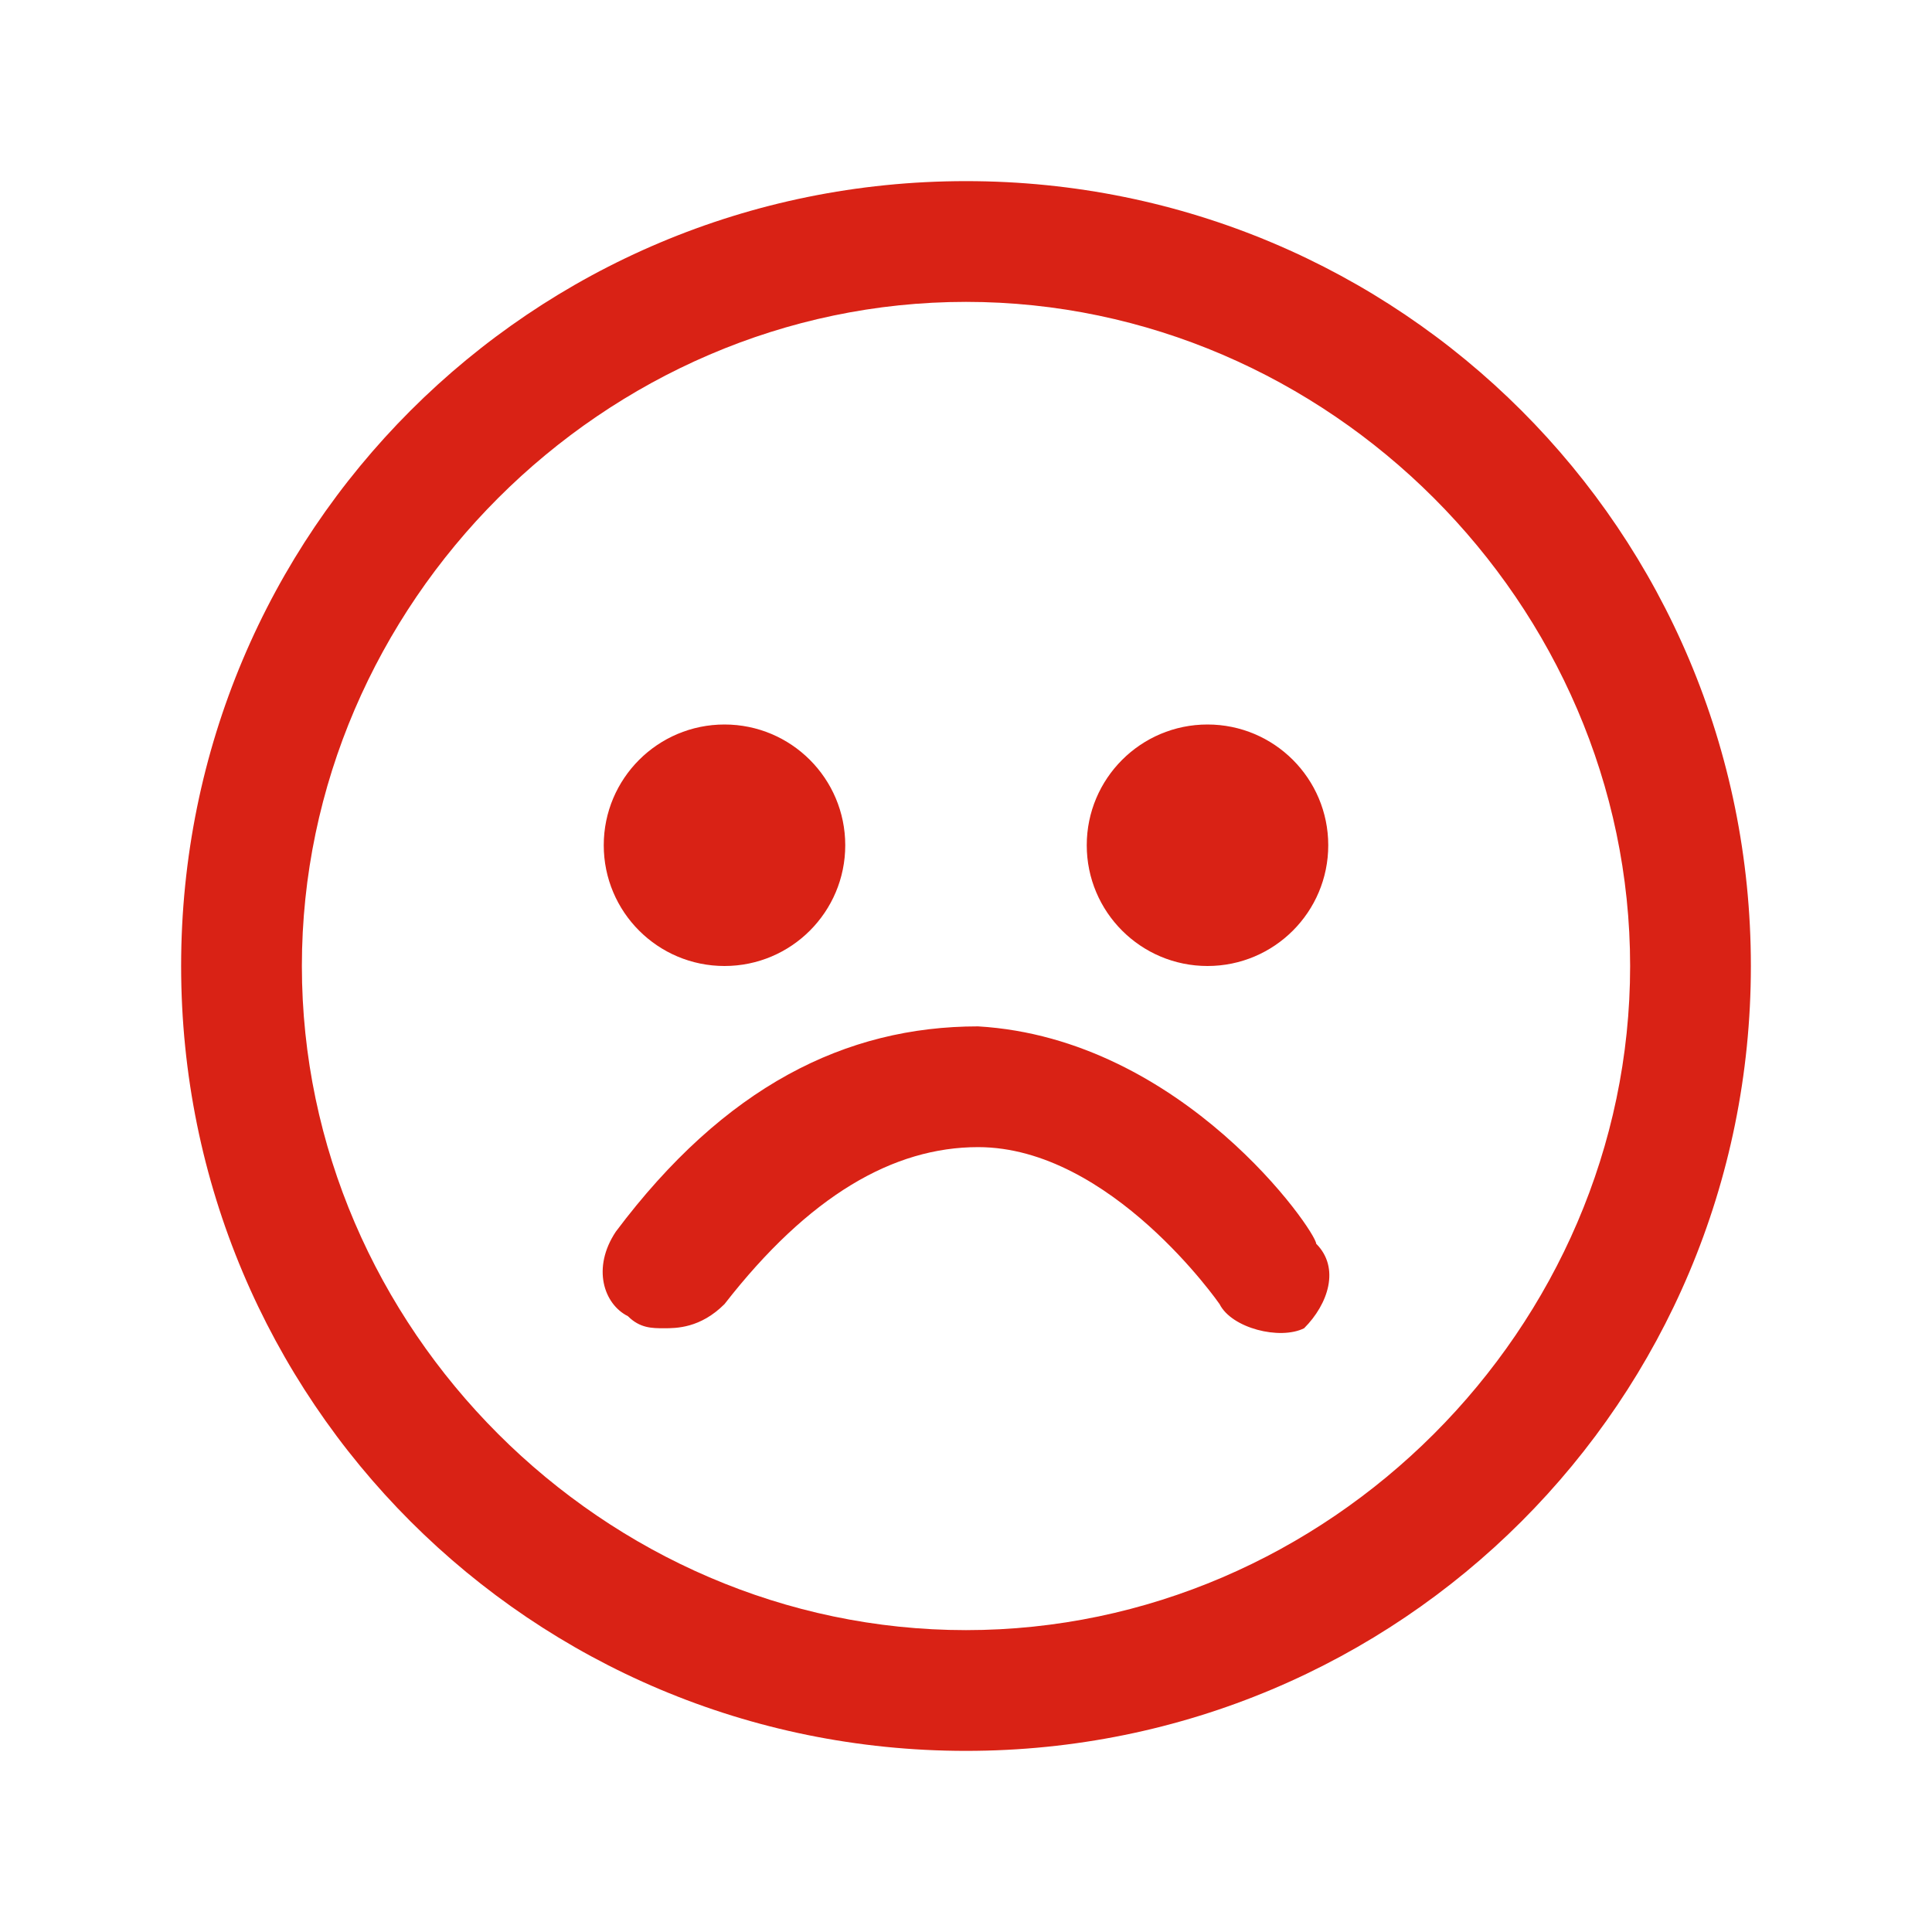
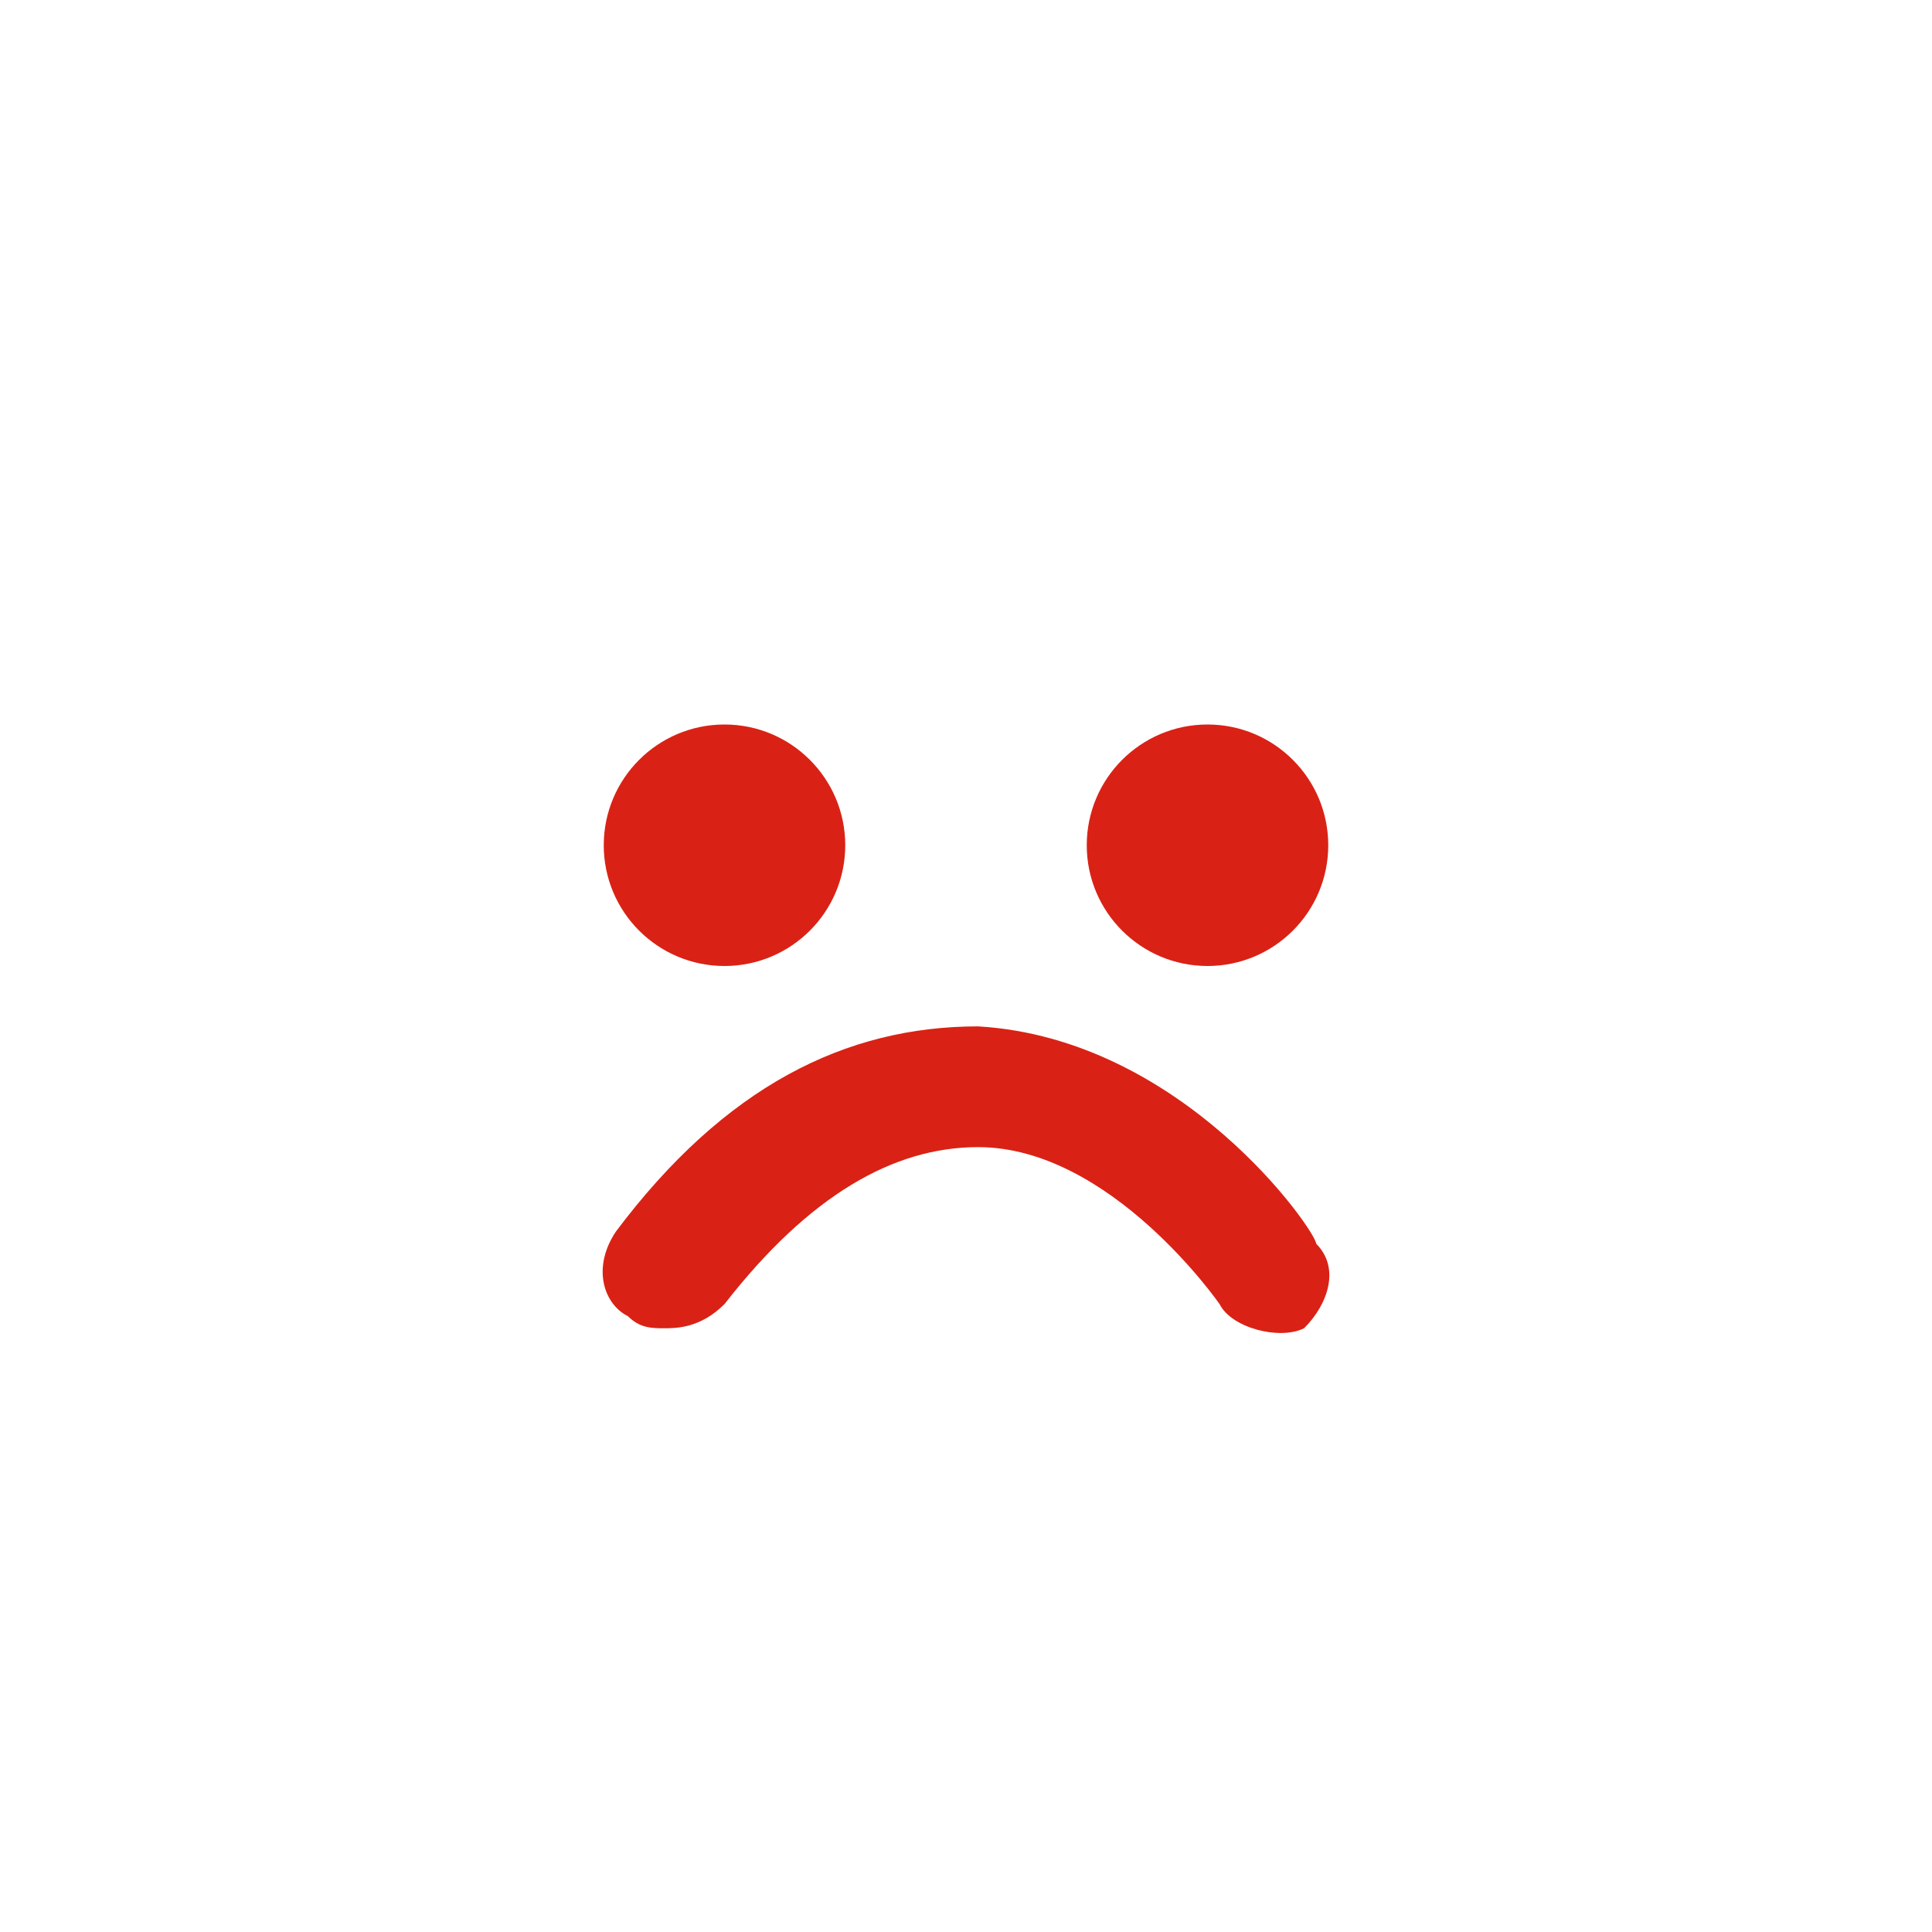
<svg xmlns="http://www.w3.org/2000/svg" width="16" height="16" viewBox="0 0 16 16" fill="#D92215">
-   <path d="M8 14.5c-3.6 0-6.5-2.9-6.5-6.5S4.4 1.5 8 1.5s6.5 2.9 6.5 6.5-2.9 6.5-6.5 6.5zm0-12C5 2.5 2.5 5 2.5 8S5 13.5 8 13.5 13.5 11 13.5 8 11 2.5 8 2.5z" />
  <circle cx="5" cy="6" r="1" transform="translate(1 1)" />
  <circle cx="9" cy="6" r="1" transform="translate(1 1)" />
  <path d="M5.5 11c-.1 0-.2 0-.3-.1-.2-.1-.3-.4-.1-.7C6 9 7 8.5 8.1 8.5c1.7.1 2.8 1.7 2.8 1.8.2.2.1.5-.1.7-.2.1-.6 0-.7-.2 0 0-.9-1.3-2-1.3-.7 0-1.4.4-2.1 1.3-.2.2-.4.2-.5.2z" />
</svg>